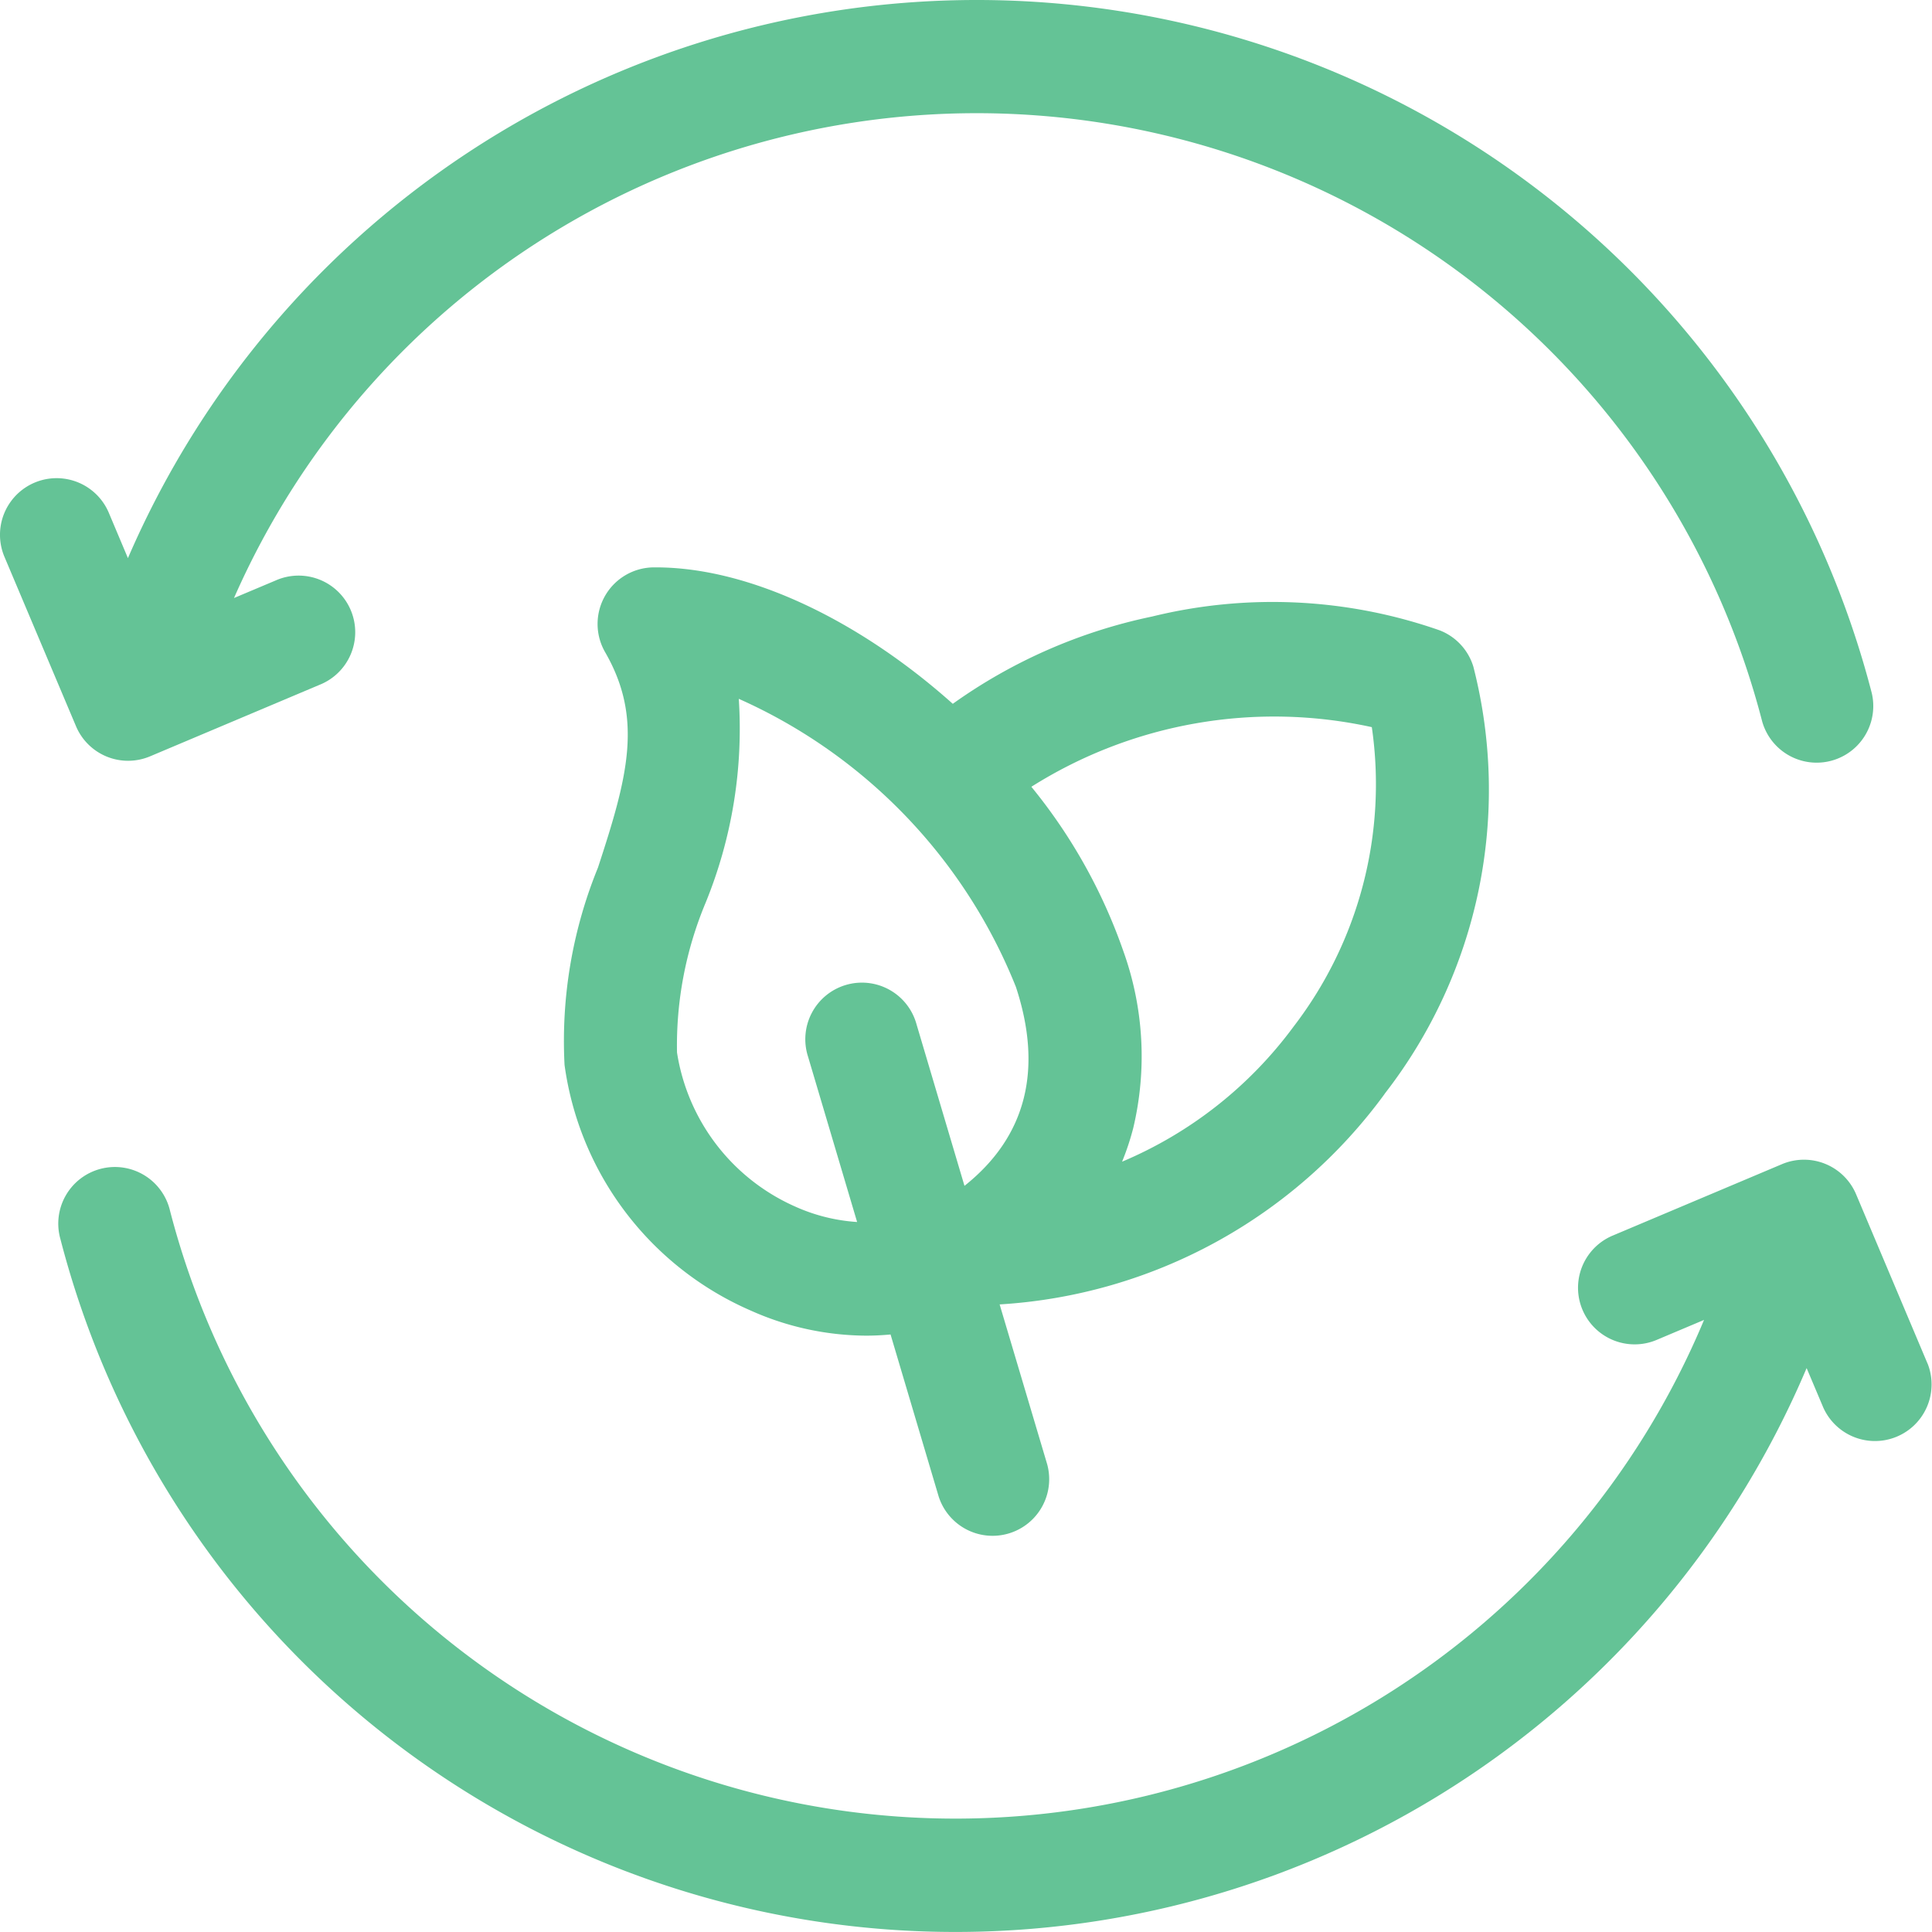
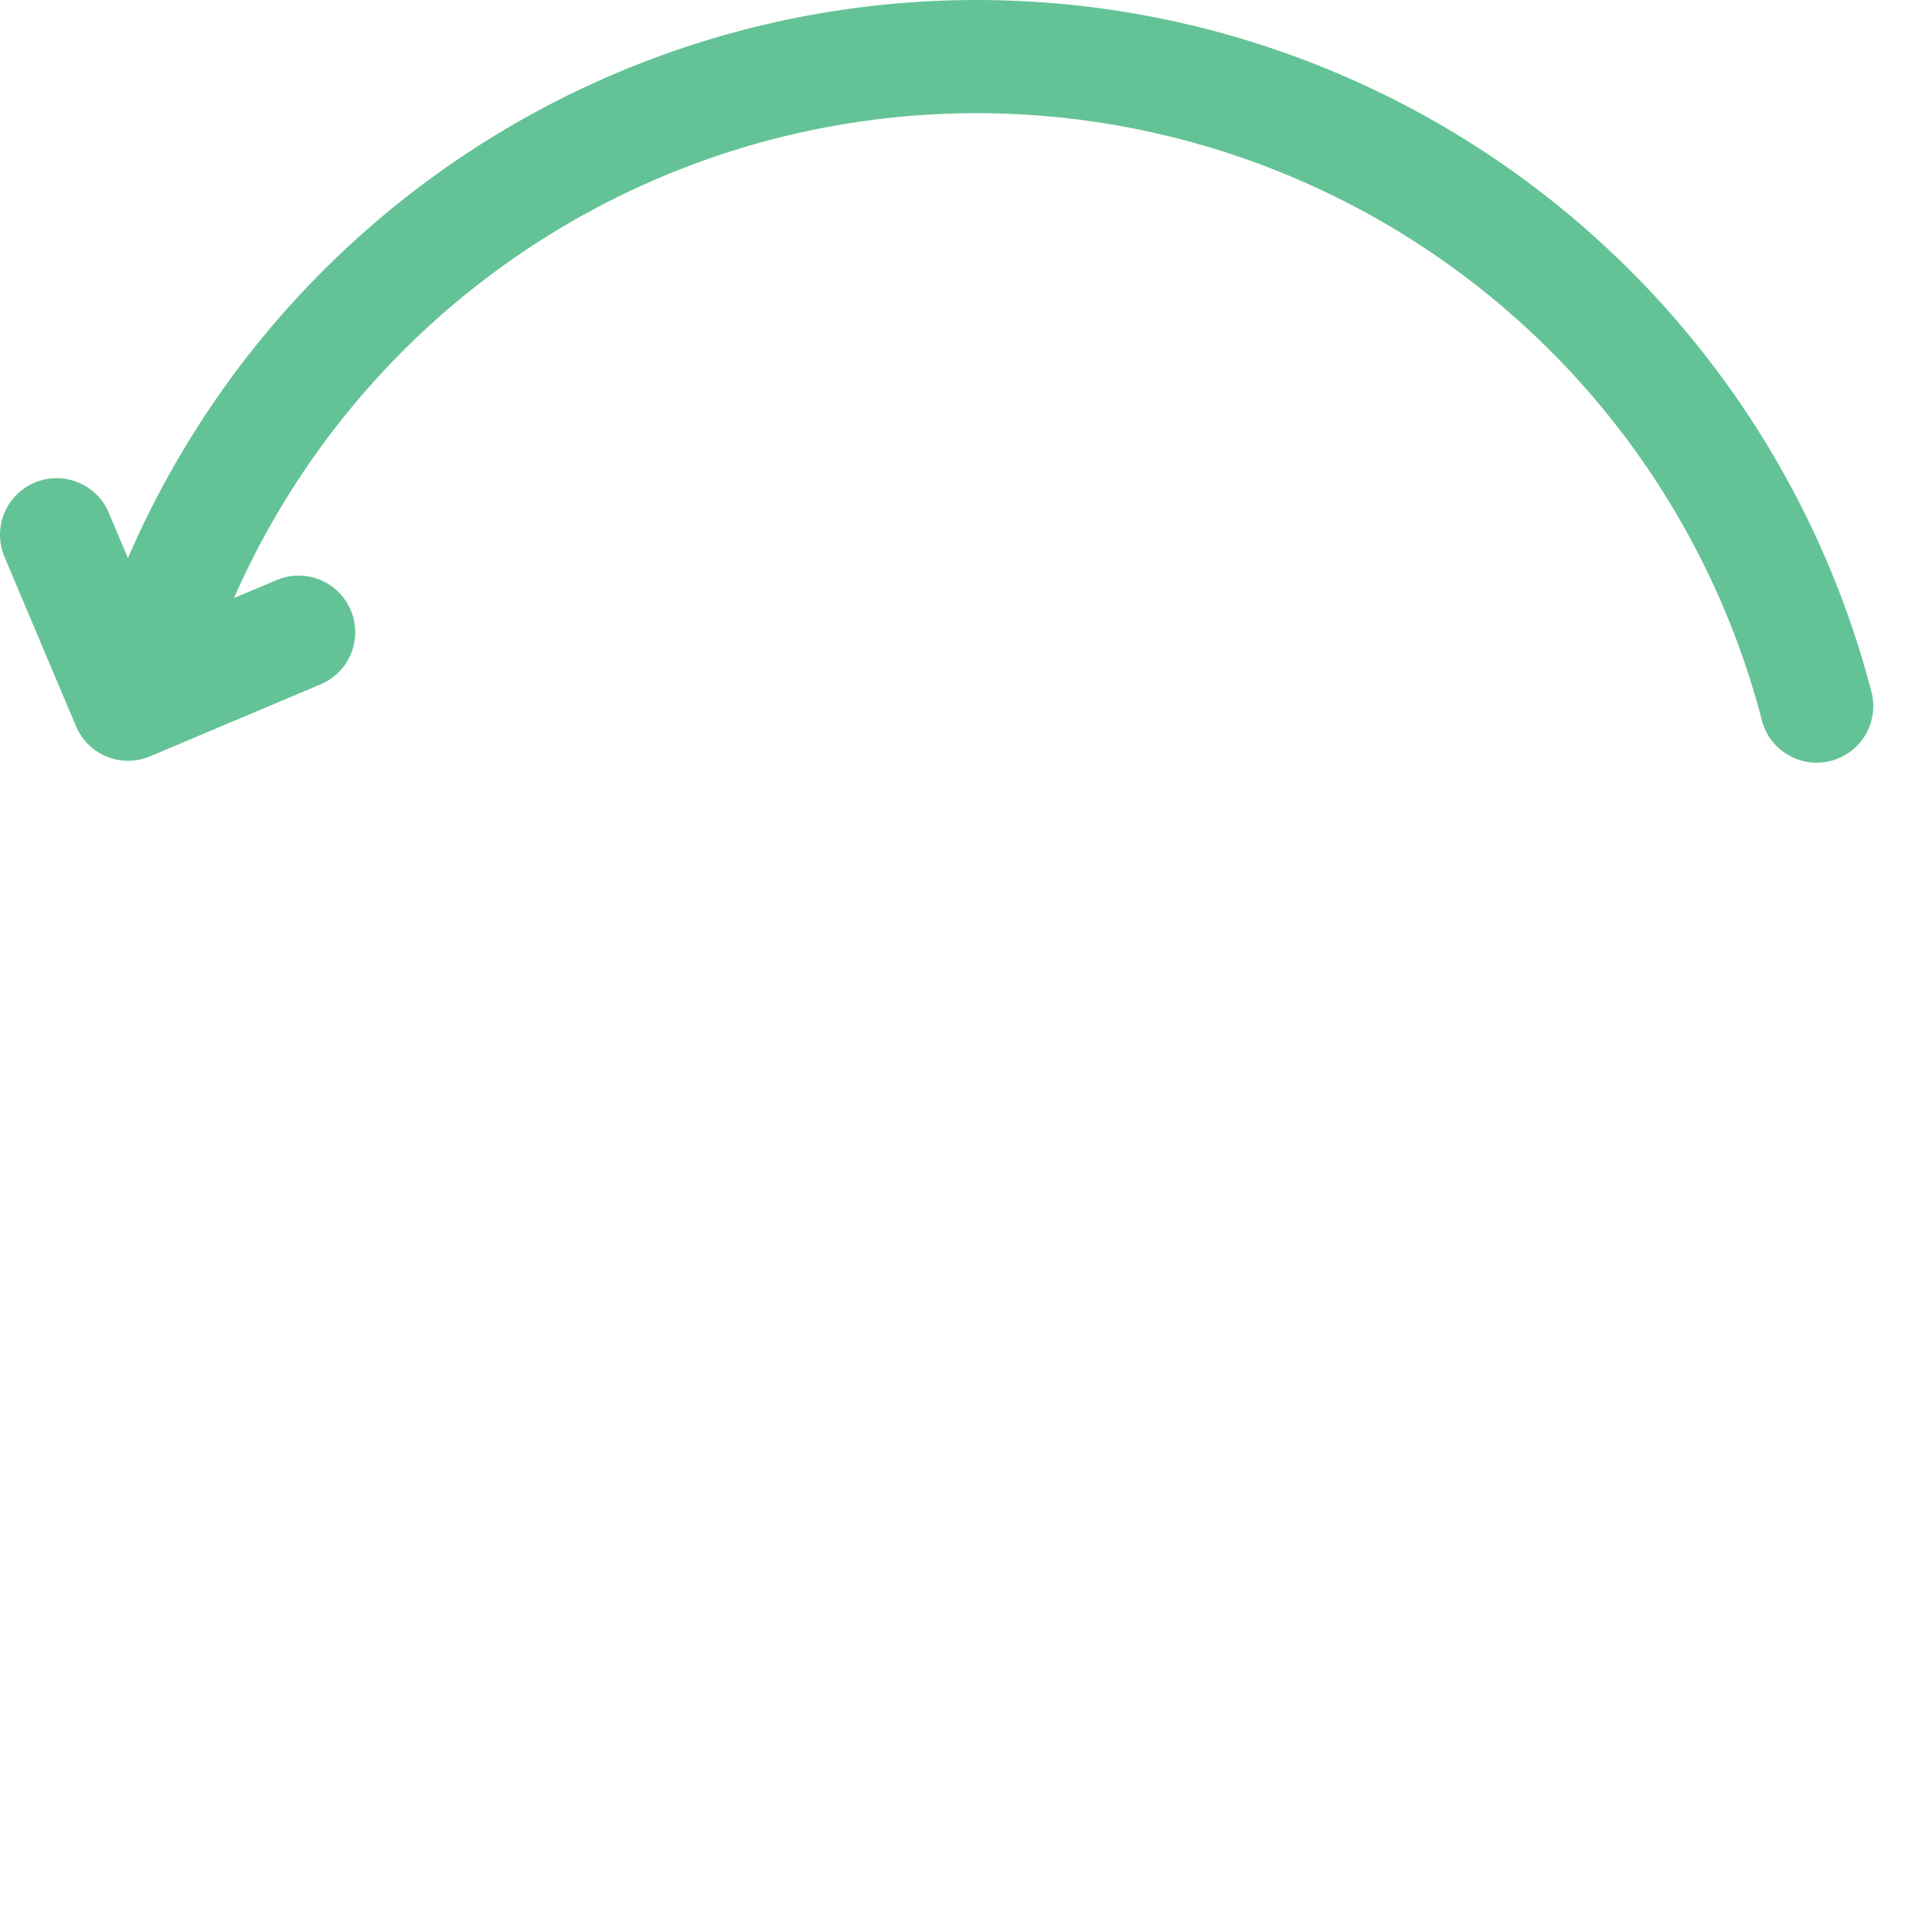
<svg xmlns="http://www.w3.org/2000/svg" width="55.351" height="55.35" viewBox="0 0 55.351 55.35">
  <defs>
    <style>.a{fill:#64c396;}</style>
  </defs>
  <g transform="translate(0.001 -0.5)">
-     <path class="a" d="M3.057,22.176A1.621,1.621,0,0,0,4.3,22.168l4.851-2.047a1.622,1.622,0,1,0-1.261-2.988l-1.187.5a23.243,23.243,0,0,1,43.781,3.534,1.622,1.622,0,0,0,3.14-.812,26.486,26.486,0,0,0-49.96-3.865l-.548-1.3A1.621,1.621,0,0,0,.127,16.454L2.174,21.3A1.62,1.62,0,0,0,3.057,22.176Zm0,0" transform="translate(0)" />
-     <path class="a" d="M69.054,313.684l-2.047-4.85a1.621,1.621,0,0,0-2.125-.864l-4.851,2.047a1.621,1.621,0,0,0,1.261,2.988l1.358-.573A23.243,23.243,0,0,1,18.7,309.3a1.622,1.622,0,1,0-3.14.812,26.485,26.485,0,0,0,50.029,3.7l.478,1.132a1.622,1.622,0,0,0,2.988-1.261Zm0,0" transform="translate(-13.831 -274.117)" />
-     <path class="a" d="M172.686,165.967a14.194,14.194,0,0,0,2.542-12.239,1.621,1.621,0,0,0-.968-1.041,14.49,14.49,0,0,0-8.239-.394,15.118,15.118,0,0,0-5.707,2.5c-2.619-2.341-5.779-3.909-8.508-3.909h-.061a1.621,1.621,0,0,0-1.39,2.432c1.1,1.91.639,3.59-.207,6.171a13.138,13.138,0,0,0-.957,5.652,9.007,9.007,0,0,0,5.334,7.037,8.176,8.176,0,0,0,3.306.719c.234,0,.468-.012.7-.034l1.379,4.644a1.622,1.622,0,0,0,3.109-.923L161.656,172a14.759,14.759,0,0,0,11.03-6.03Zm-.367-10.506a11.4,11.4,0,0,1-2.238,8.575,11.793,11.793,0,0,1-4.917,3.875,7.434,7.434,0,0,0,.32-.964,8.9,8.9,0,0,0-.28-5.058,15.469,15.469,0,0,0-2.639-4.719A13.037,13.037,0,0,1,172.318,155.461Zm-16.485,13.751a5.8,5.8,0,0,1-3.421-4.43,10.6,10.6,0,0,1,.816-4.281,13.176,13.176,0,0,0,.954-5.851,15.221,15.221,0,0,1,7.939,8.253c.784,2.38.288,4.3-1.473,5.7l-1.373-4.625a1.622,1.622,0,1,0-3.109.923l1.406,4.738A5.125,5.125,0,0,1,155.833,169.212Zm0,0" transform="translate(-133.018 -134.129)" />
+     <path class="a" d="M3.057,22.176A1.621,1.621,0,0,0,4.3,22.168l4.851-2.047a1.622,1.622,0,1,0-1.261-2.988l-1.187.5a23.243,23.243,0,0,1,43.781,3.534,1.622,1.622,0,0,0,3.14-.812,26.486,26.486,0,0,0-49.96-3.865l-.548-1.3A1.621,1.621,0,0,0,.127,16.454L2.174,21.3A1.62,1.62,0,0,0,3.057,22.176Z" transform="translate(0)" />
  </g>
</svg>